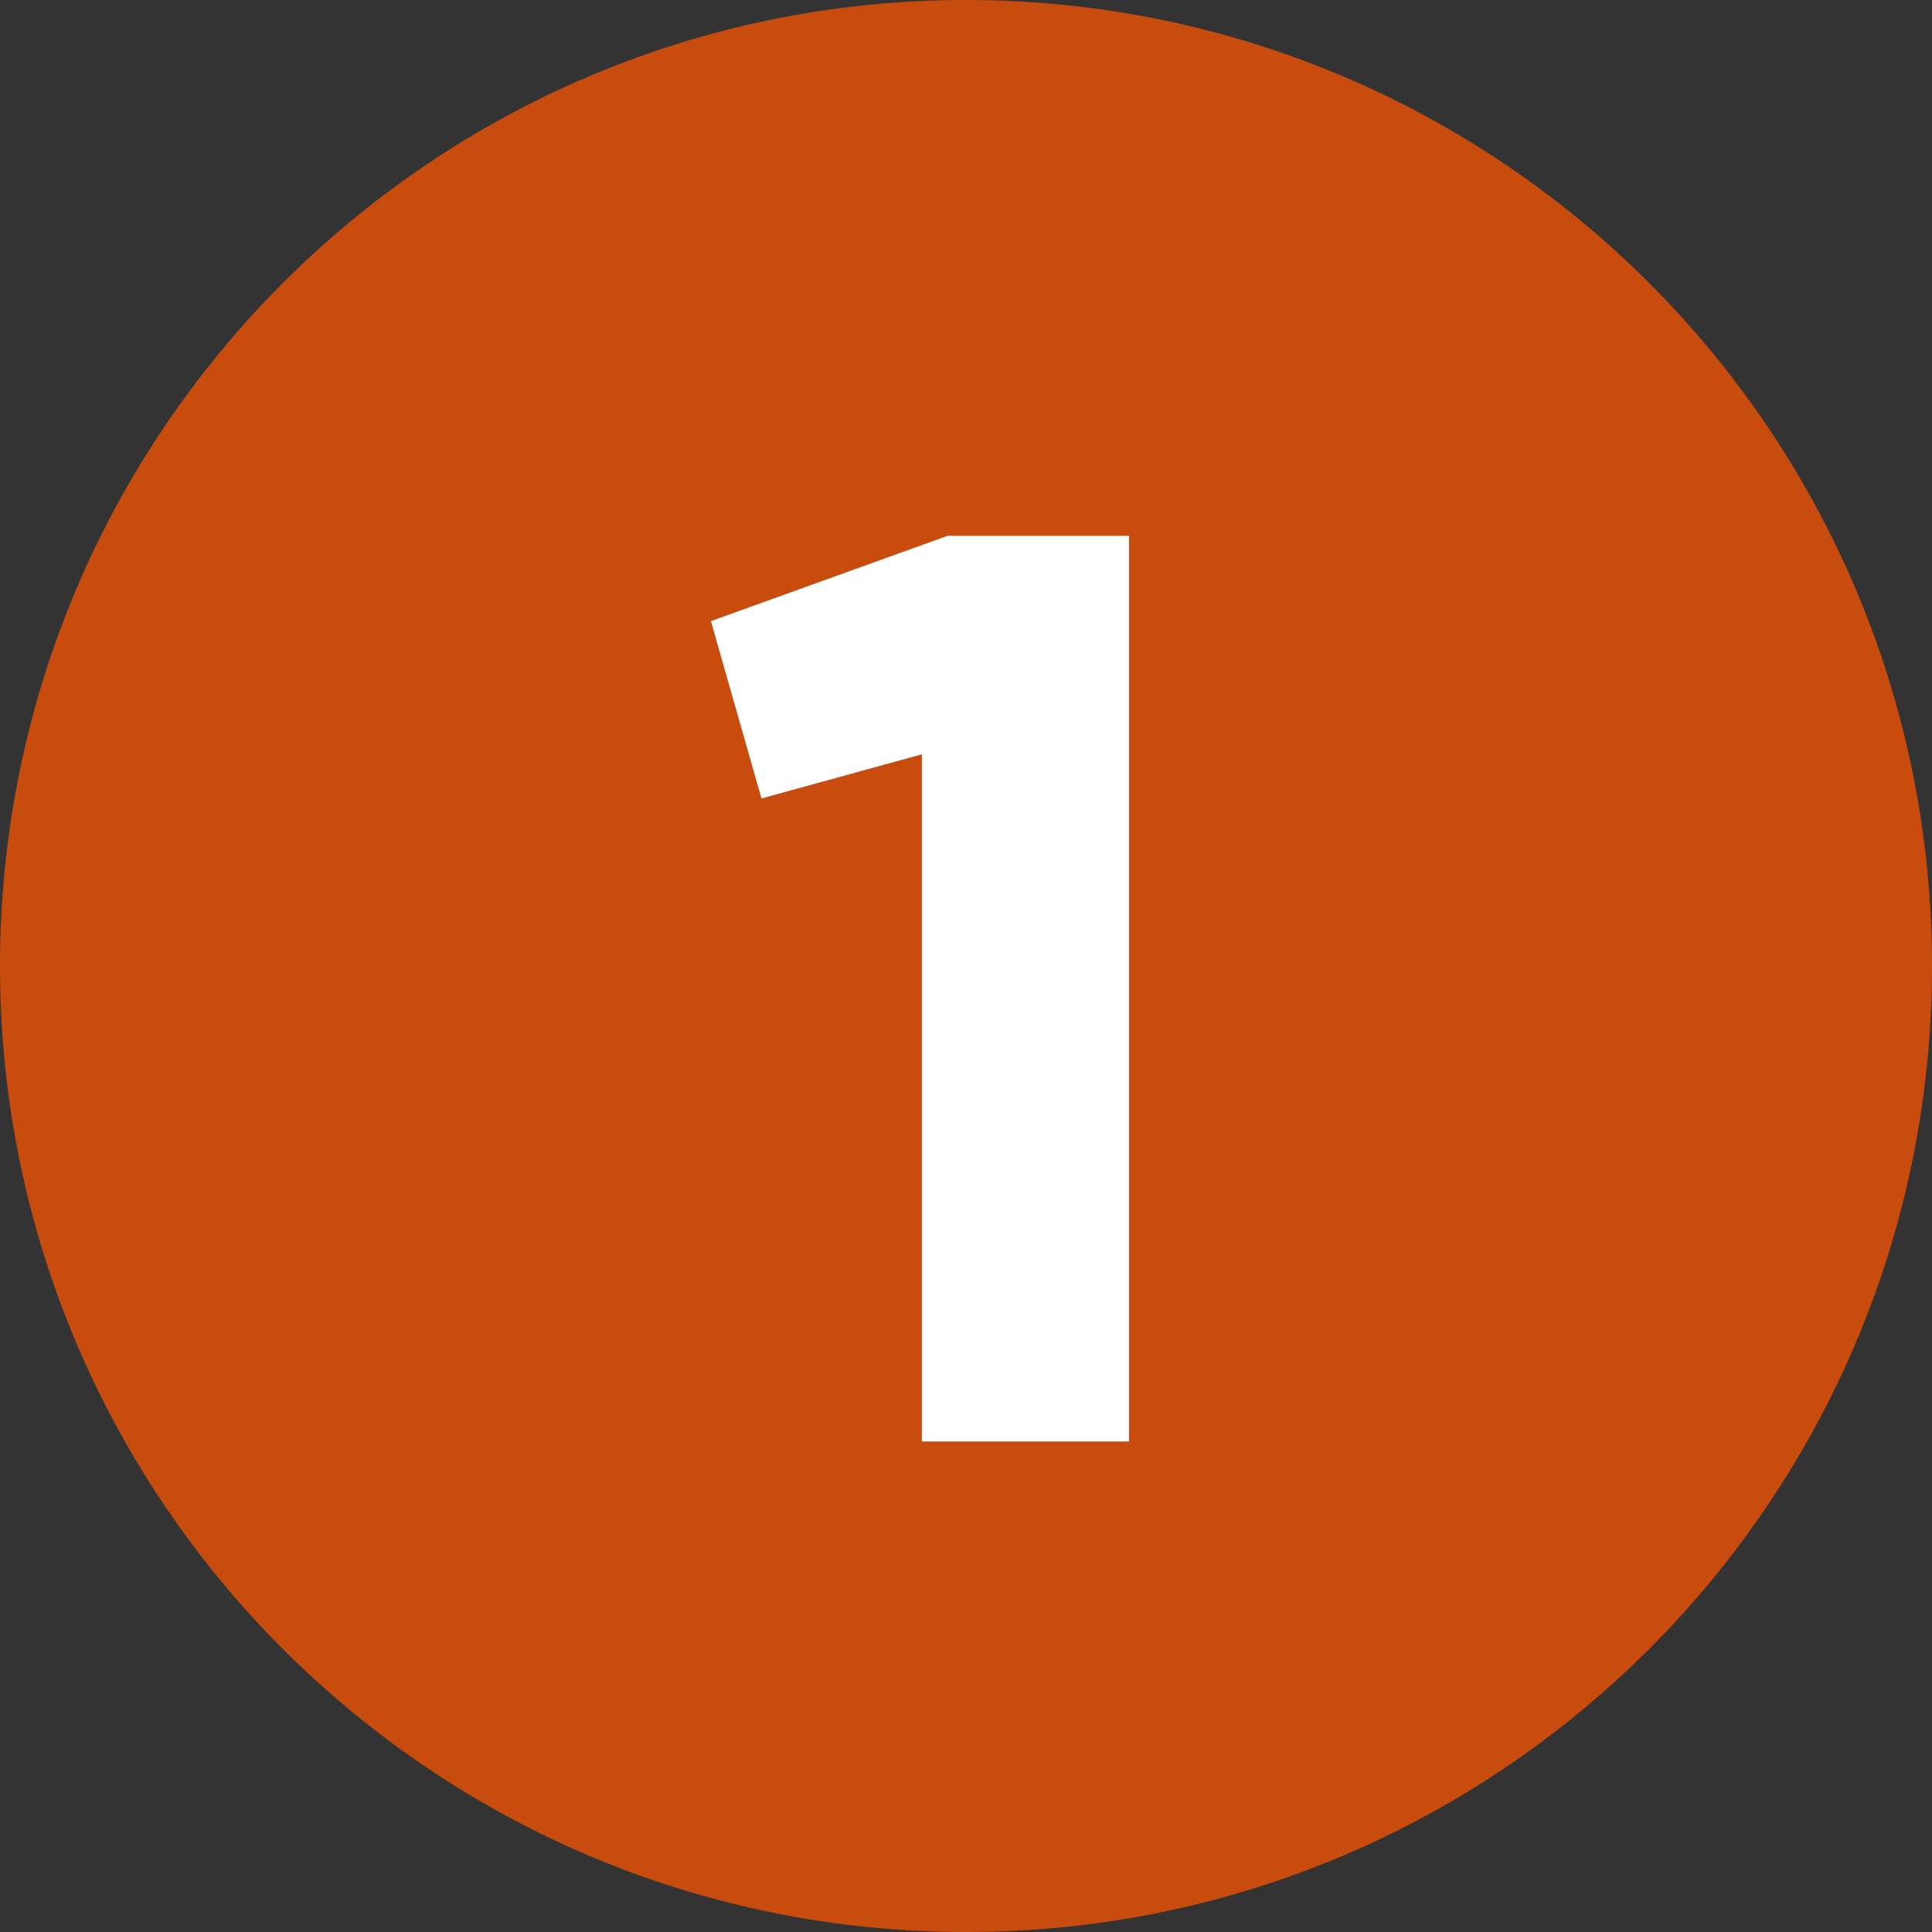
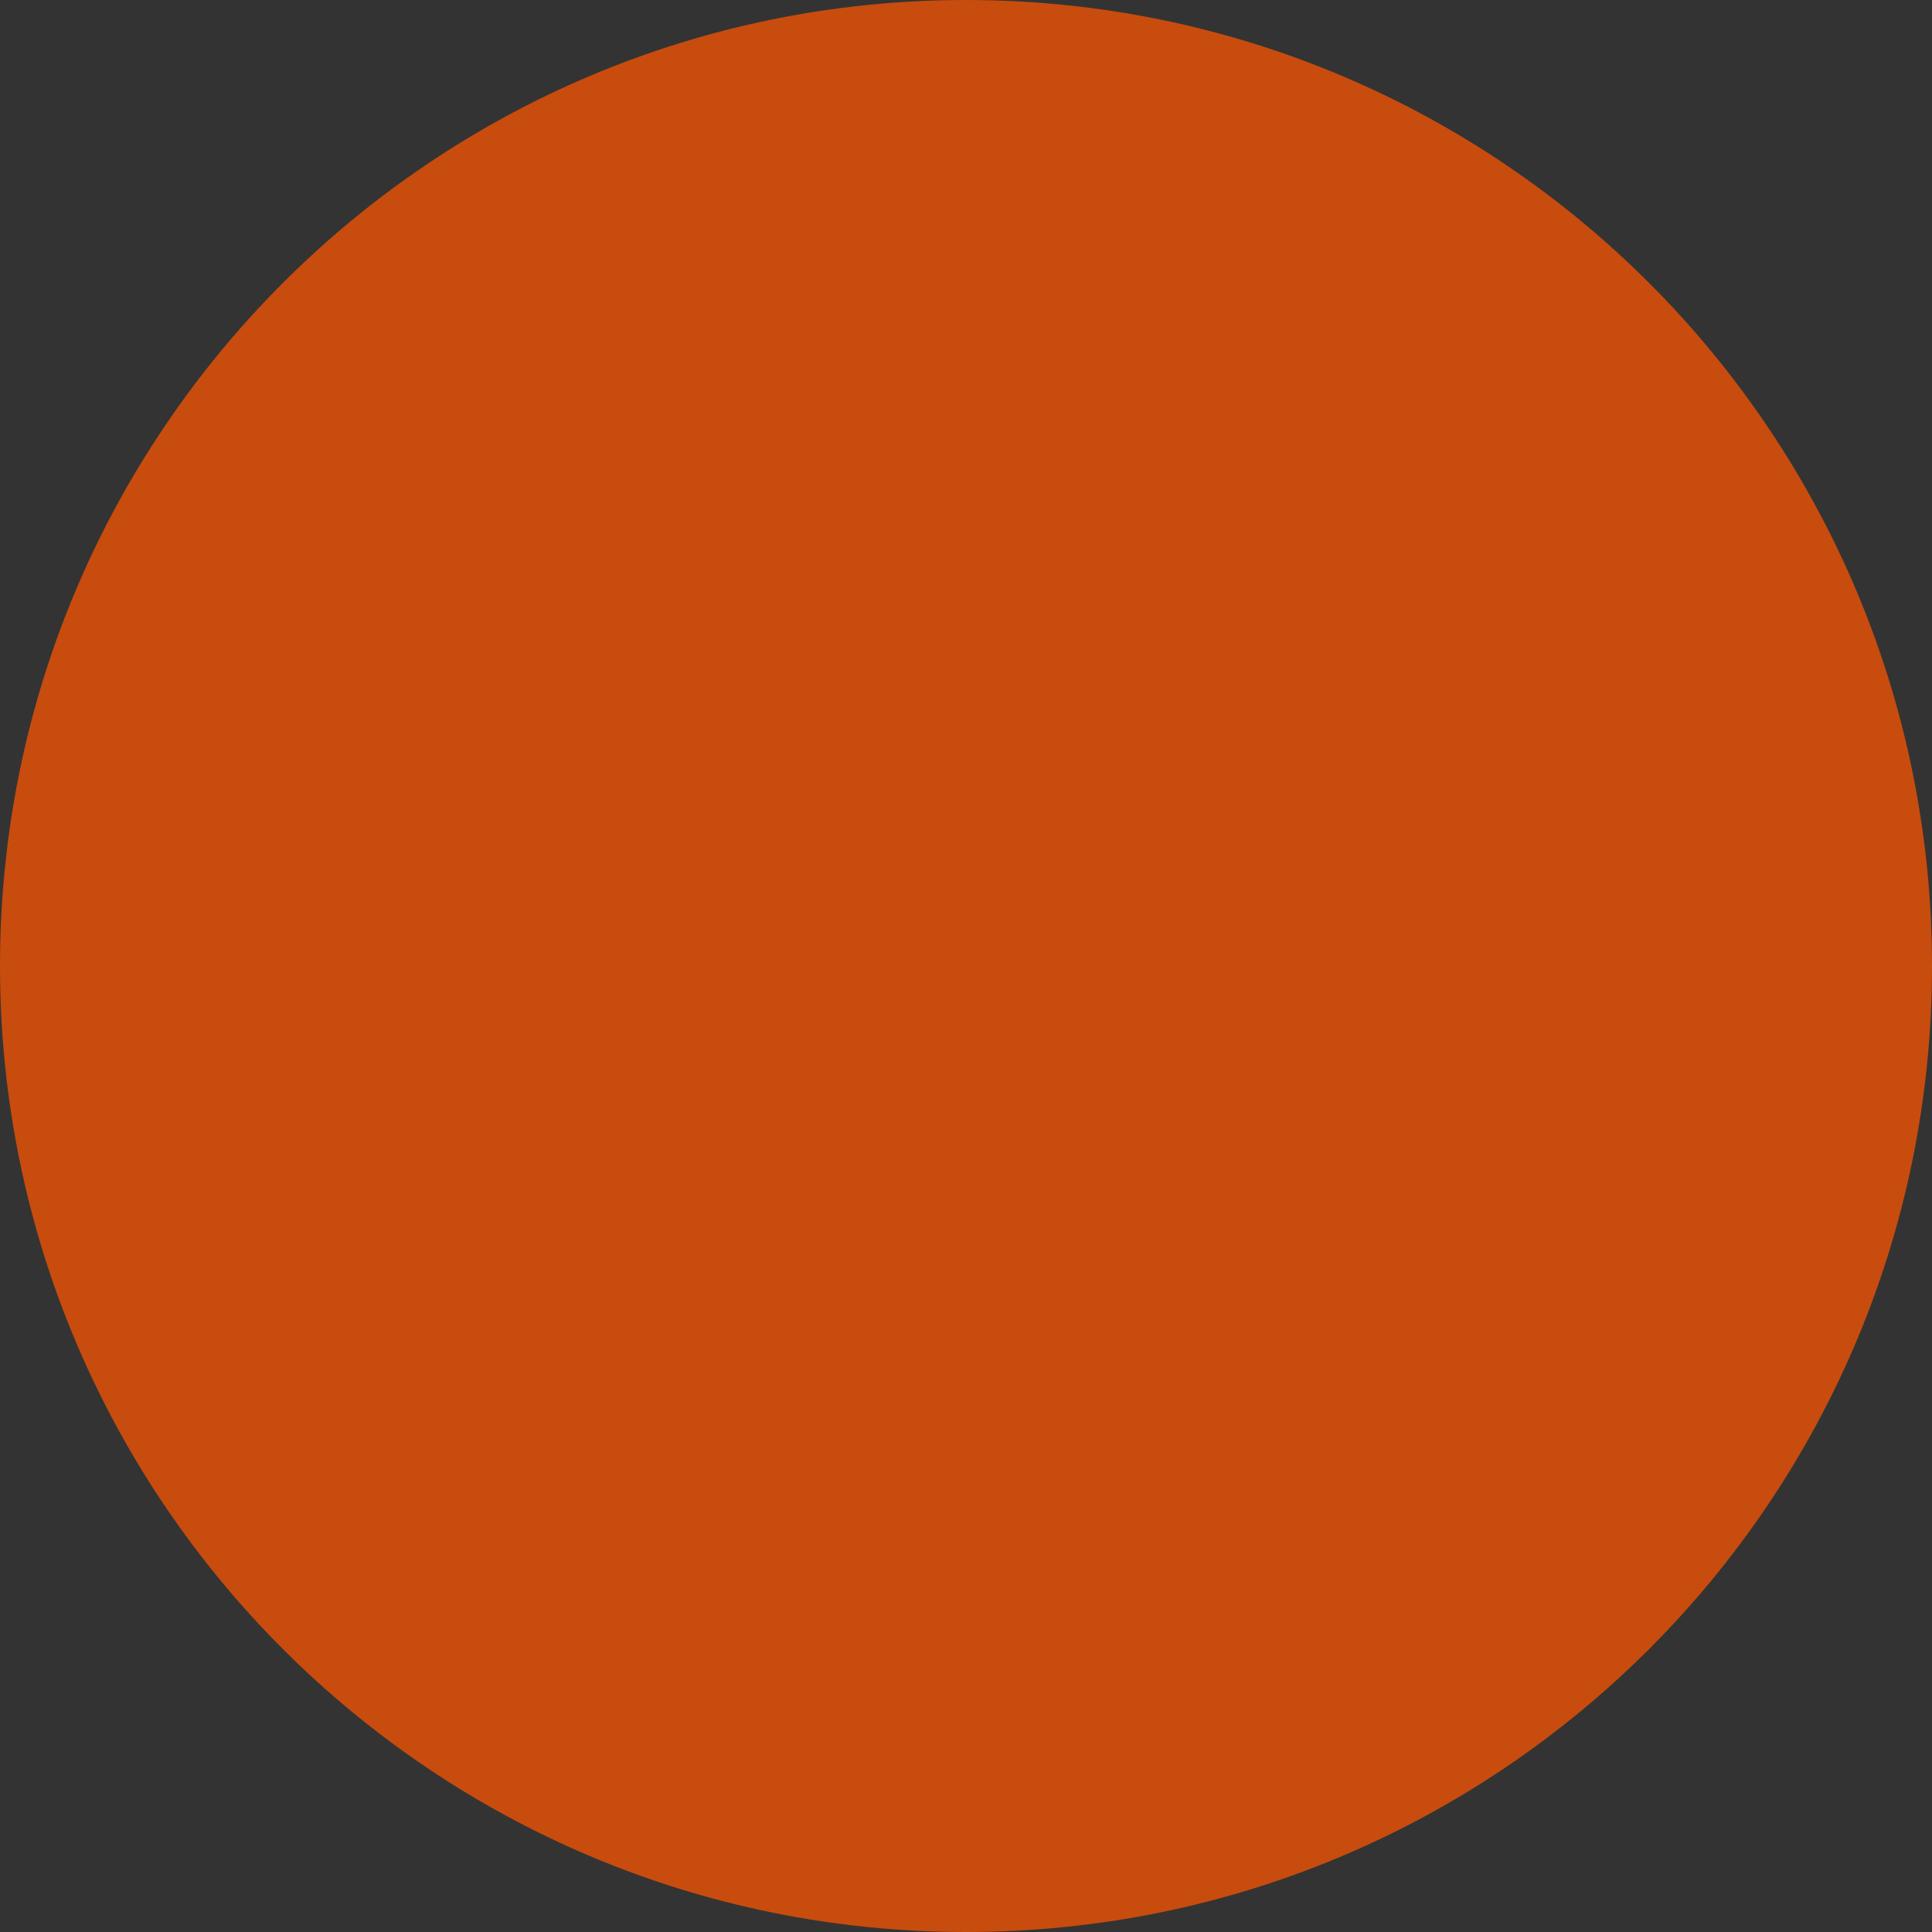
<svg xmlns="http://www.w3.org/2000/svg" version="1.1" id="Layer_1" x="0px" y="0px" viewBox="0 0 512 512" style="enable-background:new 0 0 512 512;" xml:space="preserve">
  <rect x="0" y="0" width="512" height="512" fill="#333333" stroke="none" />
  <style type="text/css">
	.st0{fill:#C84C0E;}
	.st1{fill:#FFFFFF;}
</style>
  <g id="Layer_2_00000142872185982181414320000015853745775927242124_">
    <g id="_02.number_1">
      <g id="icon">
        <path id="background" class="st0" d="M256,0L256,0c141.4,0,256,114.6,256,256l0,0c0,141.4-114.6,256-256,256l0,0     C114.6,512,0,397.4,0,256l0,0C0,114.6,114.6,0,256,0z" />
-         <path class="st1" d="M299.2,142v240h-54.9V199.9l-42.5,11.7l-13.4-47l62.7-22.6L299.2,142z" />
      </g>
    </g>
  </g>
</svg>